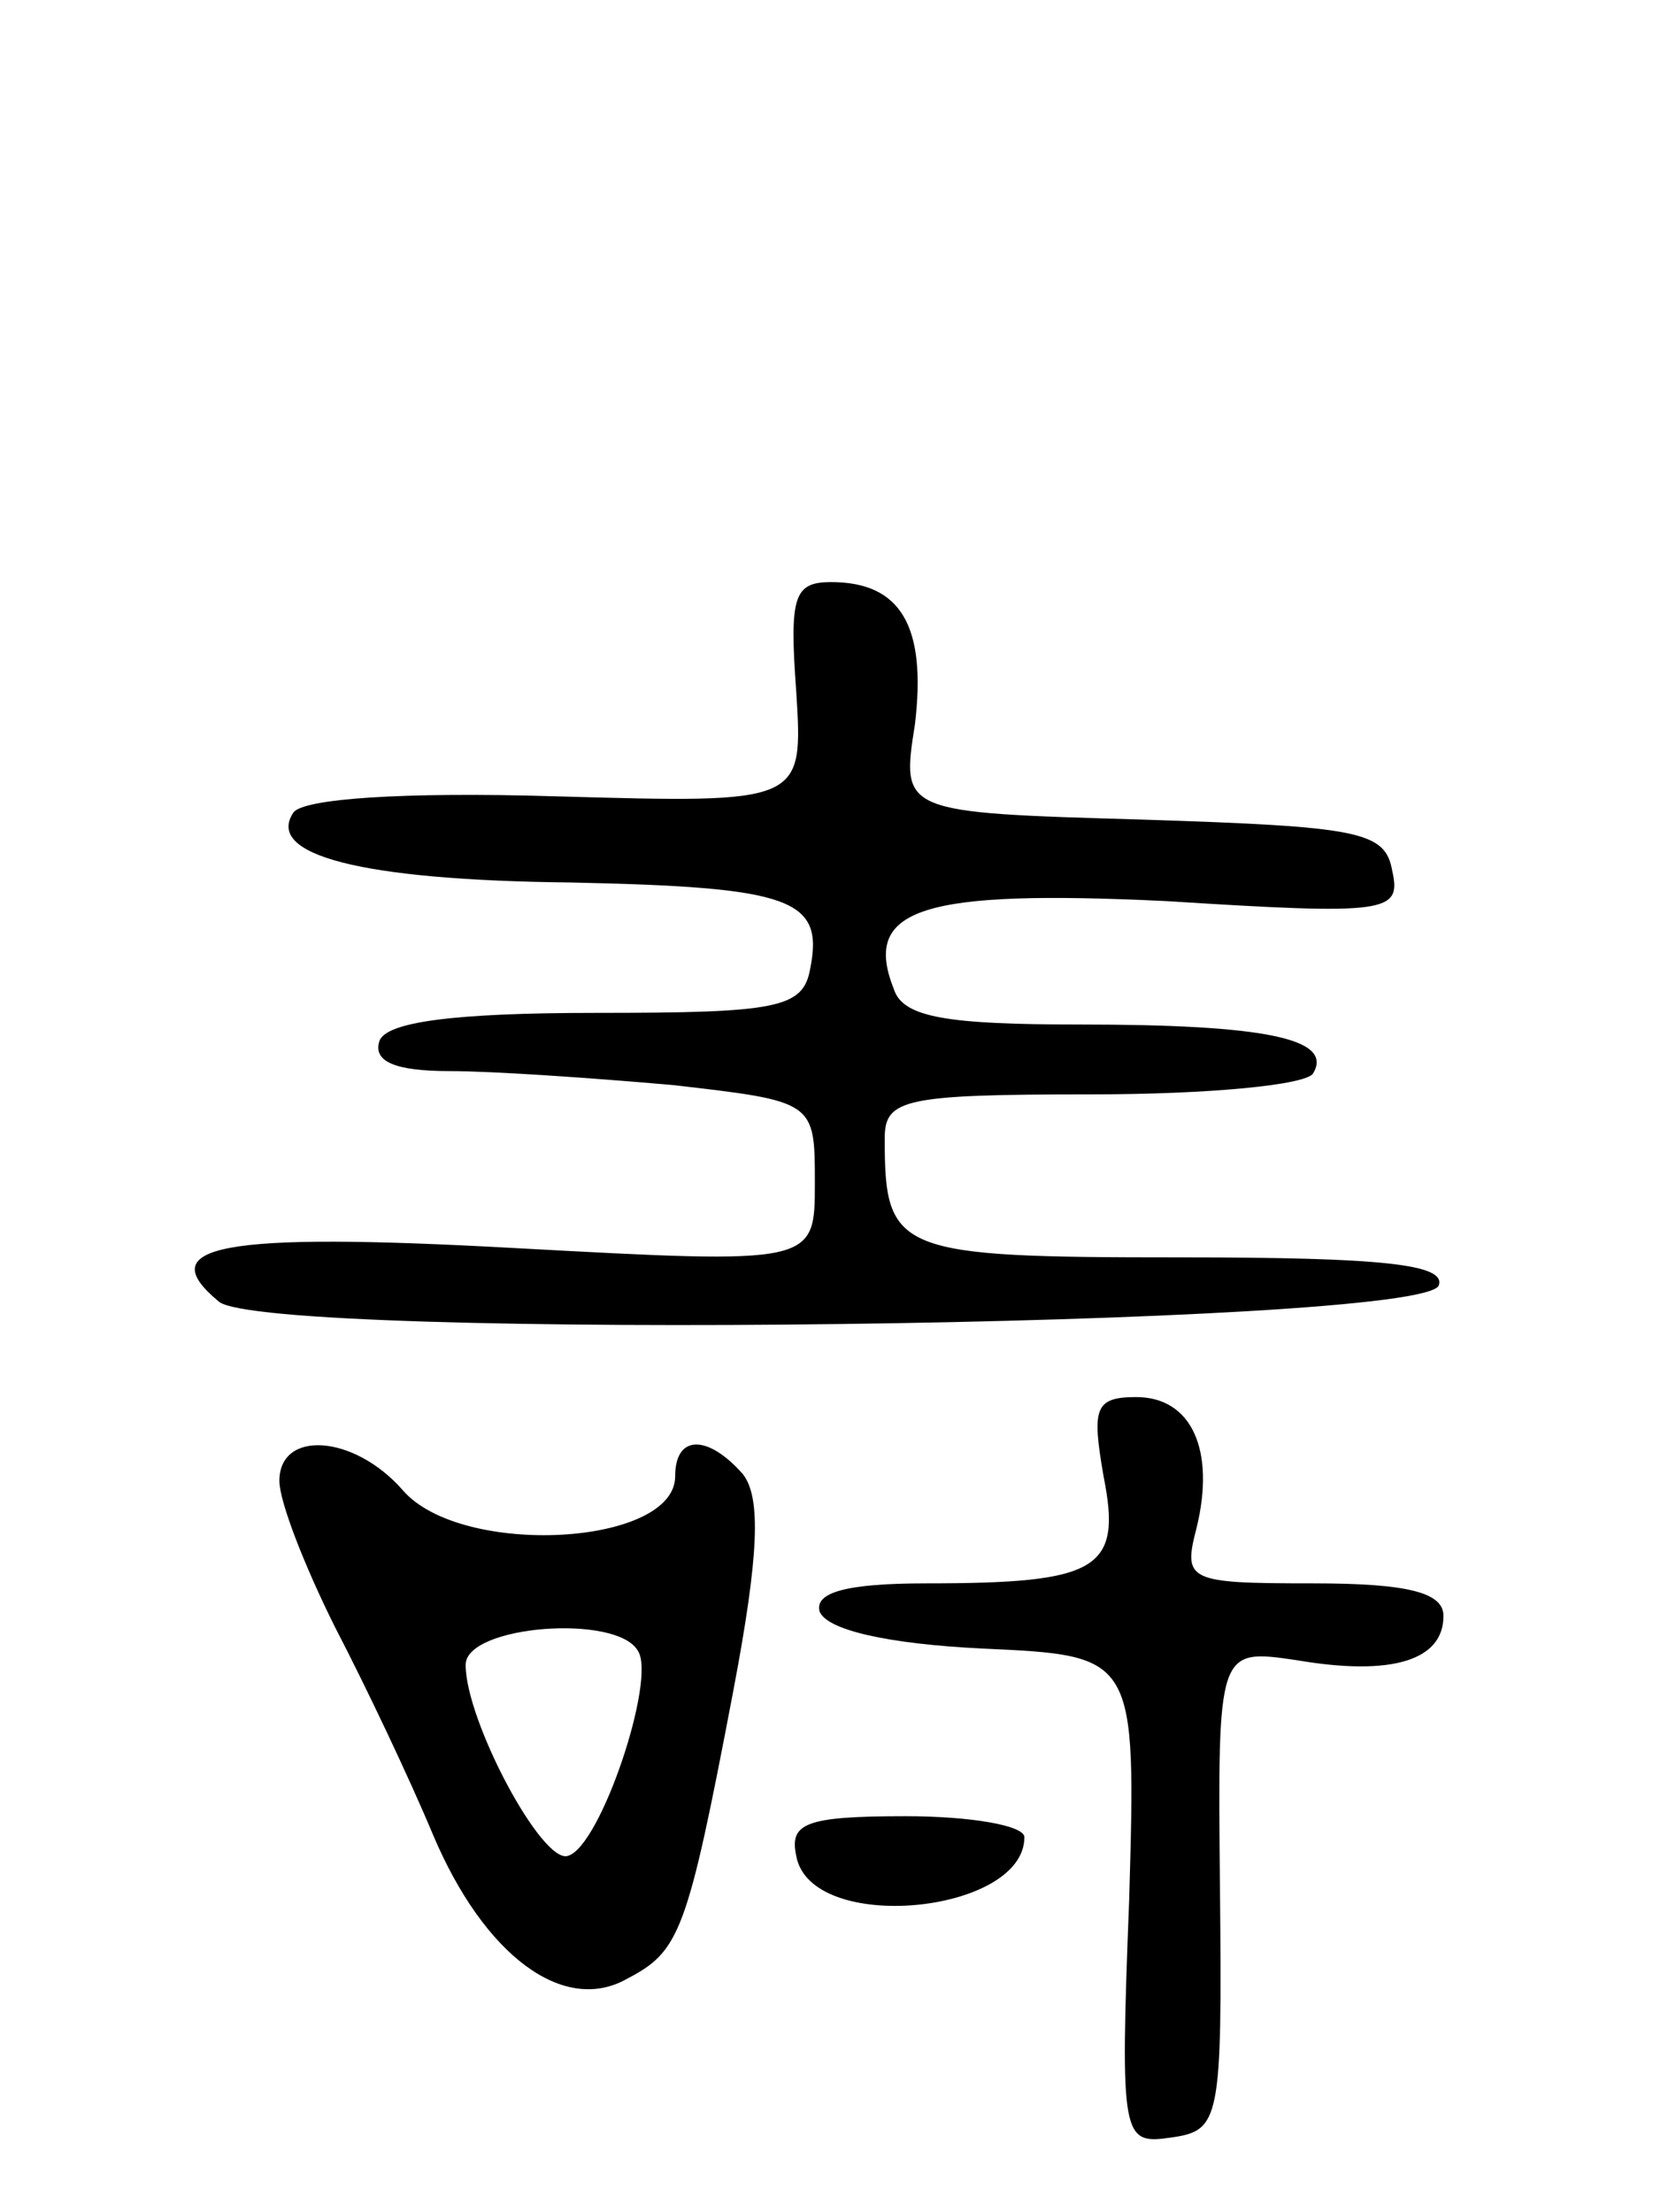
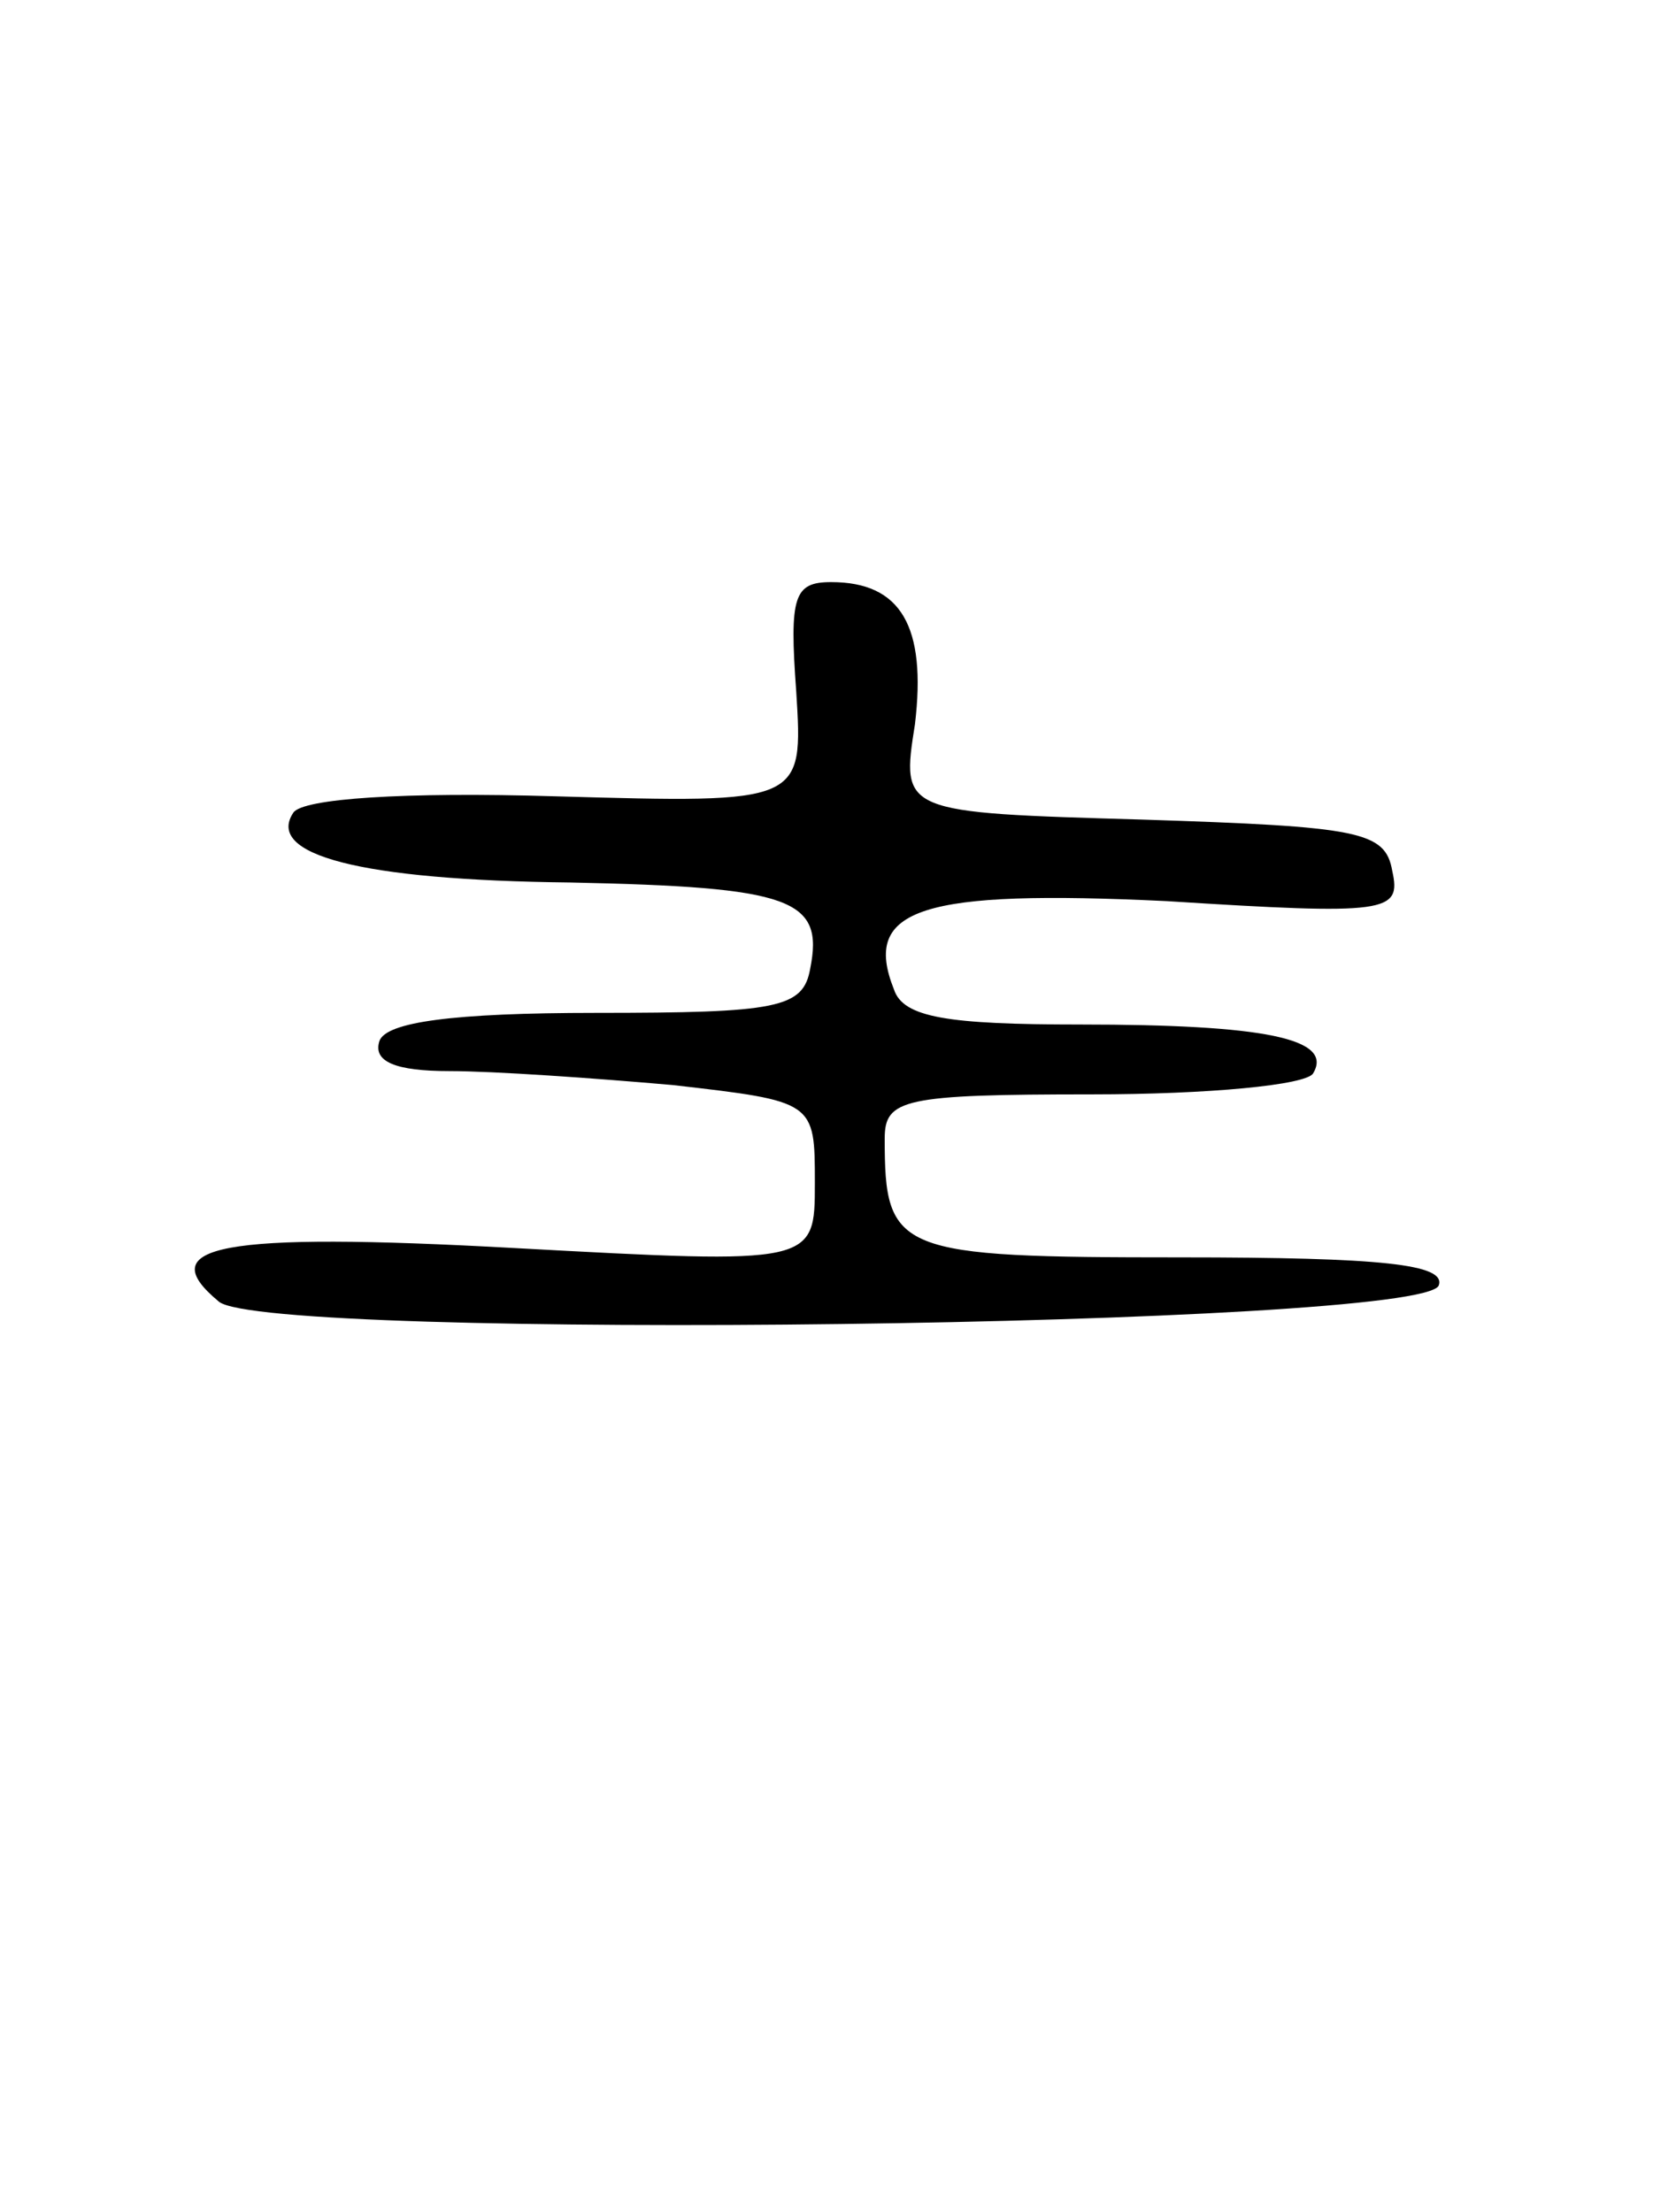
<svg xmlns="http://www.w3.org/2000/svg" version="1.0" width="71" height="95" viewBox="0 0 71 95">
  <g transform="translate(0,95) scale(0.1,-0.1)">
-     <path d="M342 653 c3 -48 3 -48 -103 -45 -66 2 -109 -1 -113 -7 -12 -18 28 -29 119 -30 95 -2 109 -7 103 -37 -3 -17 -14 -19 -92 -19 -62 0 -90 -4 -93 -12 -3 -9 7 -13 30 -13 19 0 62 -3 96 -6 61 -7 61 -7 61 -42 0 -35 0 -35 -129 -28 -127 7 -156 1 -127 -23 20 -17 518 -11 524 7 3 9 -24 12 -111 12 -122 0 -127 2 -127 51 0 17 8 19 89 19 50 0 92 4 95 9 9 15 -21 21 -100 21 -57 0 -76 3 -80 15 -14 35 12 43 117 38 95 -6 101 -5 97 13 -3 17 -14 19 -107 22 -104 3 -104 3 -98 41 5 42 -6 61 -36 61 -16 0 -18 -6 -15 -47z" />
-     <path d="M474 316 c8 -40 -2 -46 -76 -46 -35 0 -48 -4 -46 -12 3 -8 29 -14 70 -16 66 -3 66 -3 63 -108 -4 -103 -3 -105 18 -102 21 3 22 7 21 107 -1 103 -1 103 33 98 41 -7 63 0 63 19 0 10 -15 14 -56 14 -54 0 -56 1 -50 24 8 33 -2 56 -26 56 -18 0 -19 -5 -14 -34z" />
-     <path d="M120 314 c0 -9 11 -37 24 -63 13 -25 32 -65 42 -89 22 -52 56 -77 83 -62 23 12 26 19 46 124 11 58 12 83 4 93 -15 17 -29 17 -29 -1 0 -30 -92 -35 -117 -6 -21 24 -53 26 -53 4z m154 -73 c8 -12 -16 -84 -30 -88 -11 -4 -44 58 -44 82 0 17 65 22 74 6z" />
-     <path d="M342 153 c6 -34 98 -25 98 8 0 5 -23 9 -51 9 -43 0 -50 -3 -47 -17z" />
+     <path d="M342 653 c3 -48 3 -48 -103 -45 -66 2 -109 -1 -113 -7 -12 -18 28 -29 119 -30 95 -2 109 -7 103 -37 -3 -17 -14 -19 -92 -19 -62 0 -90 -4 -93 -12 -3 -9 7 -13 30 -13 19 0 62 -3 96 -6 61 -7 61 -7 61 -42 0 -35 0 -35 -129 -28 -127 7 -156 1 -127 -23 20 -17 518 -11 524 7 3 9 -24 12 -111 12 -122 0 -127 2 -127 51 0 17 8 19 89 19 50 0 92 4 95 9 9 15 -21 21 -100 21 -57 0 -76 3 -80 15 -14 35 12 43 117 38 95 -6 101 -5 97 13 -3 17 -14 19 -107 22 -104 3 -104 3 -98 41 5 42 -6 61 -36 61 -16 0 -18 -6 -15 -47" />
  </g>
</svg>